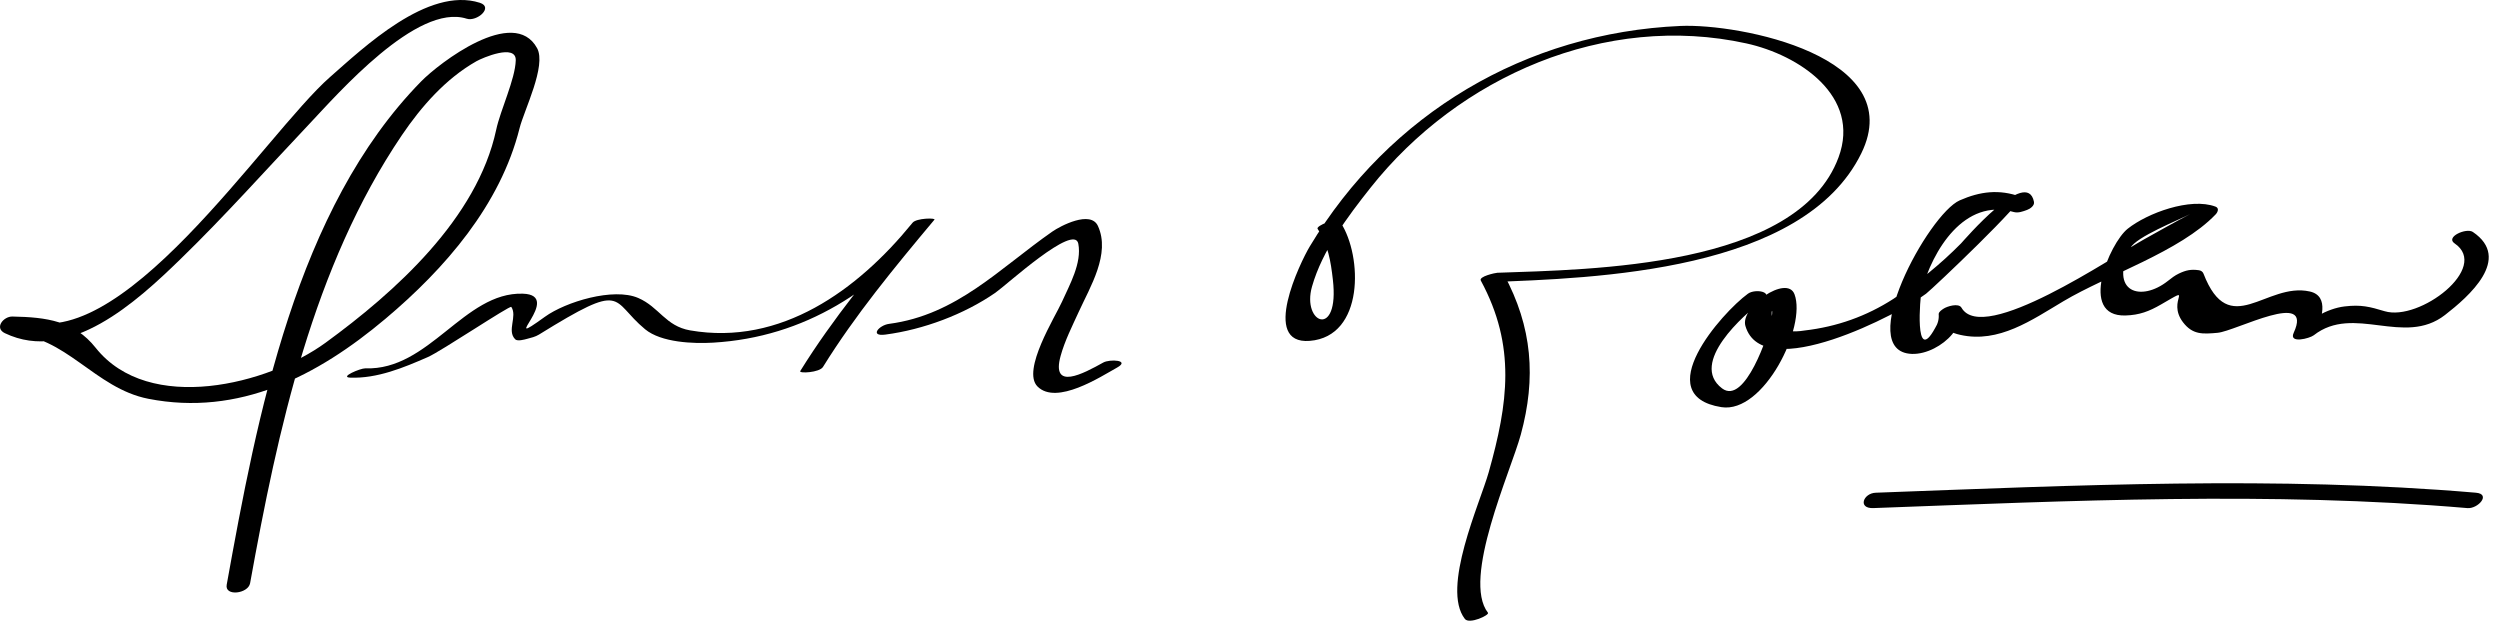
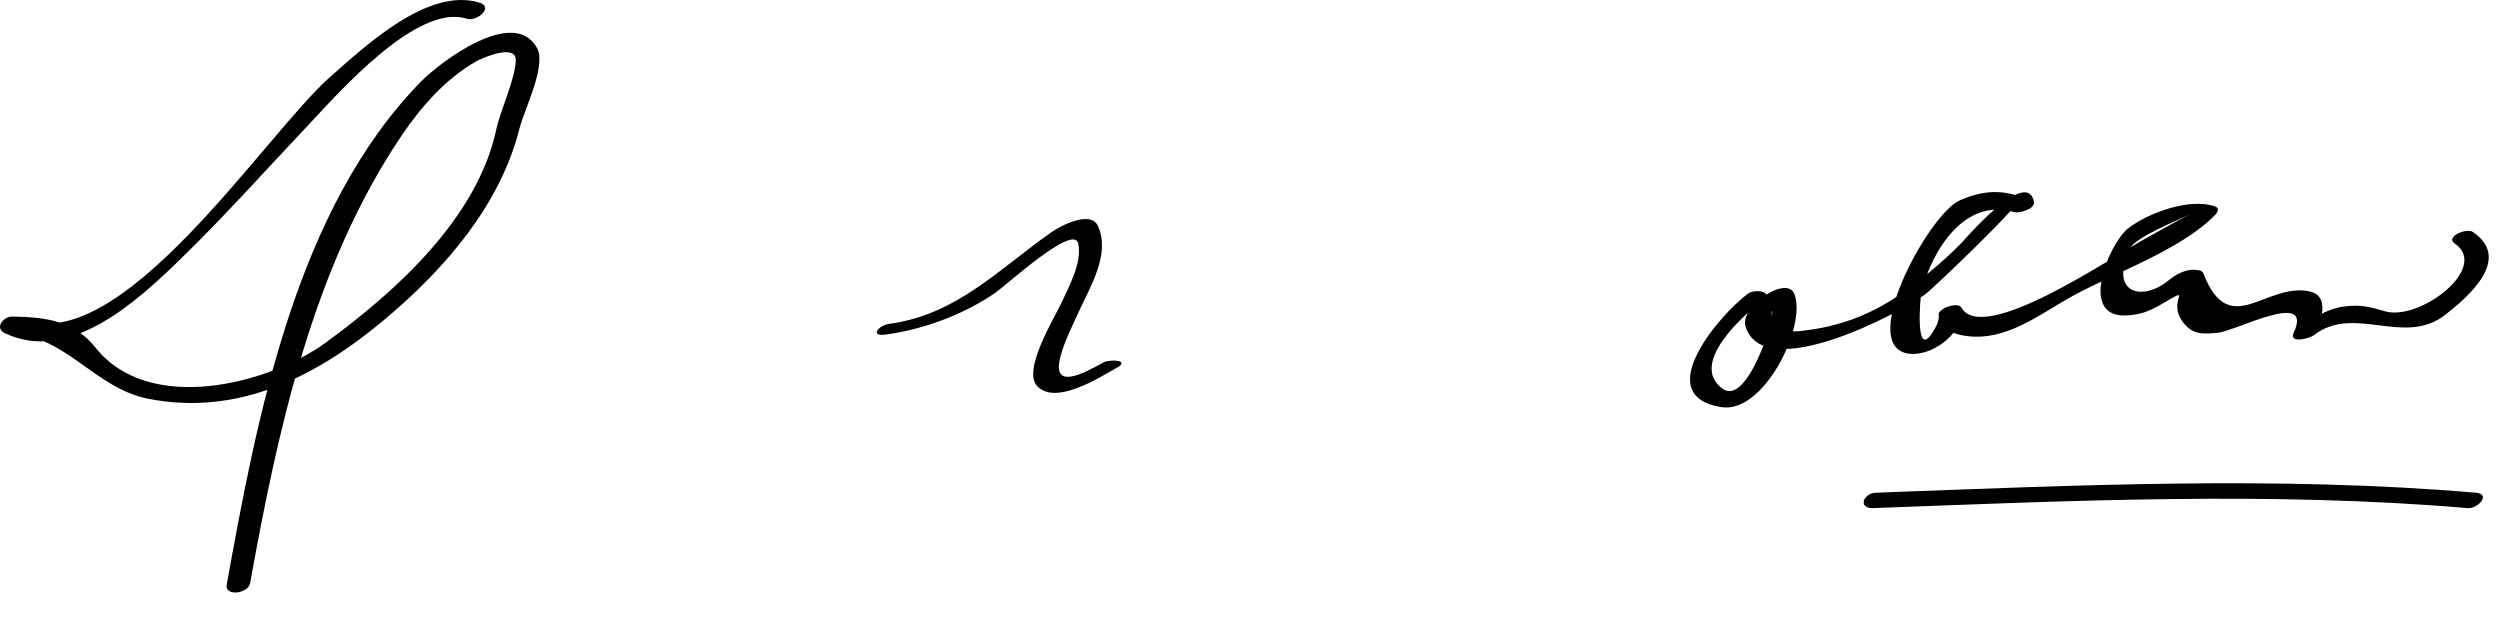
<svg xmlns="http://www.w3.org/2000/svg" version="1.1" width="157" height="39">
  <path d="M30.135,0.175c-3.267-1.044-7.324,2.839-9.399,4.655C16.647,8.406,7.376,22.909,1.135,19.925 c-0.158,0.349-0.317,0.697-0.475,1.046c3.459,0.068,5.274,3.411,8.656,4.073c5.696,1.115,10.616-1.427,14.889-5.024 c3.739-3.147,7.217-7.146,8.425-11.973c0.282-1.126,1.698-3.921,1.1-5.021c-1.461-2.685-6.166,0.949-7.274,2.079 c-7.87,8.017-10.31,21.049-12.22,31.62c-0.134,0.744,1.35,0.567,1.471-0.102c1.737-9.618,3.953-19.887,9.522-28.12 c1.229-1.816,2.766-3.568,4.693-4.659c0.366-0.207,2.497-1.127,2.467-0.056c-0.032,1.184-0.965,3.126-1.228,4.359 c-1.193,5.58-6.366,10.206-10.722,13.381c-3.576,2.606-11.081,4.528-14.434,0.31c-1.342-1.688-3.076-1.918-5.224-1.96 c-0.569-0.012-1.153,0.722-0.475,1.046c4.043,1.933,8.317-2.021,10.993-4.618c2.825-2.742,5.439-5.681,8.143-8.539 c1.764-1.865,6.744-7.591,9.864-6.593C29.946,1.38,31.013,0.456,30.135,0.175L30.135,0.175z" />
-   <path d="M21.999,23.716c1.694,0.063,3.351-0.628,4.868-1.291c0.831-0.363,5.167-3.268,5.244-3.15 c0.393,0.593-0.297,1.489,0.244,2.033c0.142,0.143,0.588,0.014,0.742-0.027c0.256-0.068,0.523-0.128,0.752-0.27 c5.501-3.404,4.446-2.167,6.663-0.334c1.02,0.843,3.05,0.914,4.272,0.842c5.757-0.338,10.303-3.315,13.899-7.723 c0.098-0.12-1.127-0.102-1.369,0.187c-2.494,2.981-5.009,6.013-7.059,9.321c-0.101,0.163,1.208,0.098,1.428-0.258 c2.017-3.255,4.488-6.246,6.941-9.179c-0.457,0.063-0.913,0.125-1.369,0.187c-3.39,4.154-8.216,7.682-13.913,6.695 c-1.553-0.27-1.941-1.466-3.263-2.036c-1.556-0.671-4.555,0.241-5.857,1.181c-3.114,2.248,1.25-1.37-1.39-1.45 c-3.691-0.113-5.873,4.836-9.893,4.689C22.64,23.123,21.285,23.691,21.999,23.716L21.999,23.716z" />
  <path d="M55.604,21.012c2.385-0.315,4.928-1.262,6.903-2.626c0.694-0.479,4.962-4.395,5.211-3.081 c0.231,1.214-0.552,2.587-1.027,3.649c-0.413,0.925-2.545,4.306-1.537,5.317c1.195,1.198,3.967-0.613,5-1.188 c0.85-0.474-0.463-0.542-0.868-0.316c-1.26,0.701-3.284,1.791-2.681-0.409c0.263-0.958,0.729-1.875,1.14-2.775 c0.711-1.56,2.009-3.643,1.204-5.394c-0.46-1.001-2.355,0-2.868,0.357c-3.322,2.317-5.995,5.229-10.245,5.792 C55.19,20.423,54.591,21.147,55.604,21.012L55.604,21.012z" />
-   <path d="M82.745,14.37c0.66,1.012,0.824,2.013,0.96,3.2c0.427,3.727-1.974,2.756-1.31,0.424c0.646-2.273,2.237-4.391,3.675-6.206 c5.535-6.987,14.749-11.005,23.601-9.062c3.308,0.726,7.216,3.31,5.789,7.159c-2.569,6.936-15.625,7.036-21.428,7.245 c-0.118,0.004-1.178,0.23-1.037,0.49c2.23,4.12,1.709,7.721,0.5,12.024c-0.547,1.95-3.003,7.294-1.5,9.226 c0.276,0.355,1.562-0.243,1.449-0.389c-1.651-2.121,1.429-8.866,2.062-11.187c0.968-3.553,0.732-6.749-1.062-10.063 c-0.346,0.164-0.691,0.327-1.037,0.49c6.821-0.246,19.837-0.657,23.482-8.089c2.995-6.106-7.664-8.164-11.357-8.002 C95.834,2.055,87.26,7.129,82.251,15.481c-0.59,0.983-3.104,6.172,0,5.926c3.429-0.271,3.319-5.316,1.943-7.427 C83.957,13.618,82.625,14.185,82.745,14.37L82.745,14.37z" />
  <path d="M109.767,18.447c-1.638,1.195-6.238,6.399-1.662,7.122c2.661,0.42,5.353-5.054,4.59-7.088 c-0.474-1.263-3.431,0.802-3.084,1.987c1.094,3.743,9.728-0.795,11.345-2.022c0.433-0.329,6.338-5.945,5.933-6.091 c-1.343-0.486-2.537-0.334-3.815,0.226c-1.971,0.863-6.668,9.517-3.006,9.645c0.915,0.031,1.948-0.535,2.52-1.224 c1.716-2.071-2.023-0.537,0.523,0.03c2.416,0.538,4.481-0.931,6.475-2.116c2.764-1.644,7.328-3.12,9.557-5.451 c0.13-0.136,0.243-0.394-0.01-0.489c-1.575-0.591-4.276,0.404-5.516,1.392c-1.138,0.908-3.115,5.538-0.132,5.445 c0.867-0.026,1.476-0.256,2.234-0.695c2.193-1.268,0.306-0.28,1.373,1.119c0.604,0.79,1.226,0.749,2.172,0.664 c1.137-0.102,6.055-2.758,4.78,0.001c-0.325,0.704,1.009,0.351,1.261,0.153c2.519-1.968,5.662,0.728,8.24-1.272 c1.489-1.155,4.23-3.538,1.75-5.216c-0.406-0.275-1.742,0.315-1.148,0.717c2.252,1.524-2.208,4.918-4.393,4.26 c-0.926-0.278-1.467-0.425-2.513-0.3c-1.142,0.137-2.222,0.861-3.104,1.552c0.42,0.051,0.841,0.102,1.261,0.153 c0.362-0.785,0.942-2.357-0.342-2.643c-2.741-0.611-5.047,3.095-6.678-1.125c-0.046-0.119-0.159-0.192-0.283-0.21 c-0.496-0.071-0.806-0.007-1.262,0.209c-0.25,0.118-0.471,0.29-0.687,0.461c-1.694,1.343-3.729,0.722-2.358-2.063 c0.341-0.694,3.028-1.756,3.754-2.133c-0.971,0.504-1.922,1.047-2.877,1.577c-2,1.111-10.127,6.665-11.482,4.303 c-0.183-0.317-0.916-0.082-1.125,0.059c-0.101,0.068-0.305,0.192-0.308,0.339c0.027,0.313-0.048,0.606-0.225,0.881 c-1.33,2.437-0.929-2.033-0.854-2.313c0.689-2.581,2.69-5.873,5.79-4.977c0.28,0.081,0.58-0.036,0.838-0.13 c0.191-0.069,0.481-0.266,0.435-0.507c-0.436-2.228-4.43,2.456-4.58,2.609c-1.297,1.316-2.705,2.447-4.241,3.479 c-1.694,1.093-3.555,1.756-5.581,1.99c-2.994,0.494-1.745-2.516-2.11-0.565c-0.141,0.749-1.635,5.296-3.078,4.199 c-2.087-1.584,1.394-4.653,2.531-5.483C111.467,18.325,110.233,18.106,109.767,18.447L109.767,18.447z" />
  <path d="M117.643,31.908c12.375-0.457,24.962-1.055,37.314,0.001c0.652,0.056,1.507-0.883,0.525-0.967 c-12.468-1.066-25.196-0.461-37.686,0.001C117.011,30.972,116.65,31.945,117.643,31.908L117.643,31.908z" />
</svg>